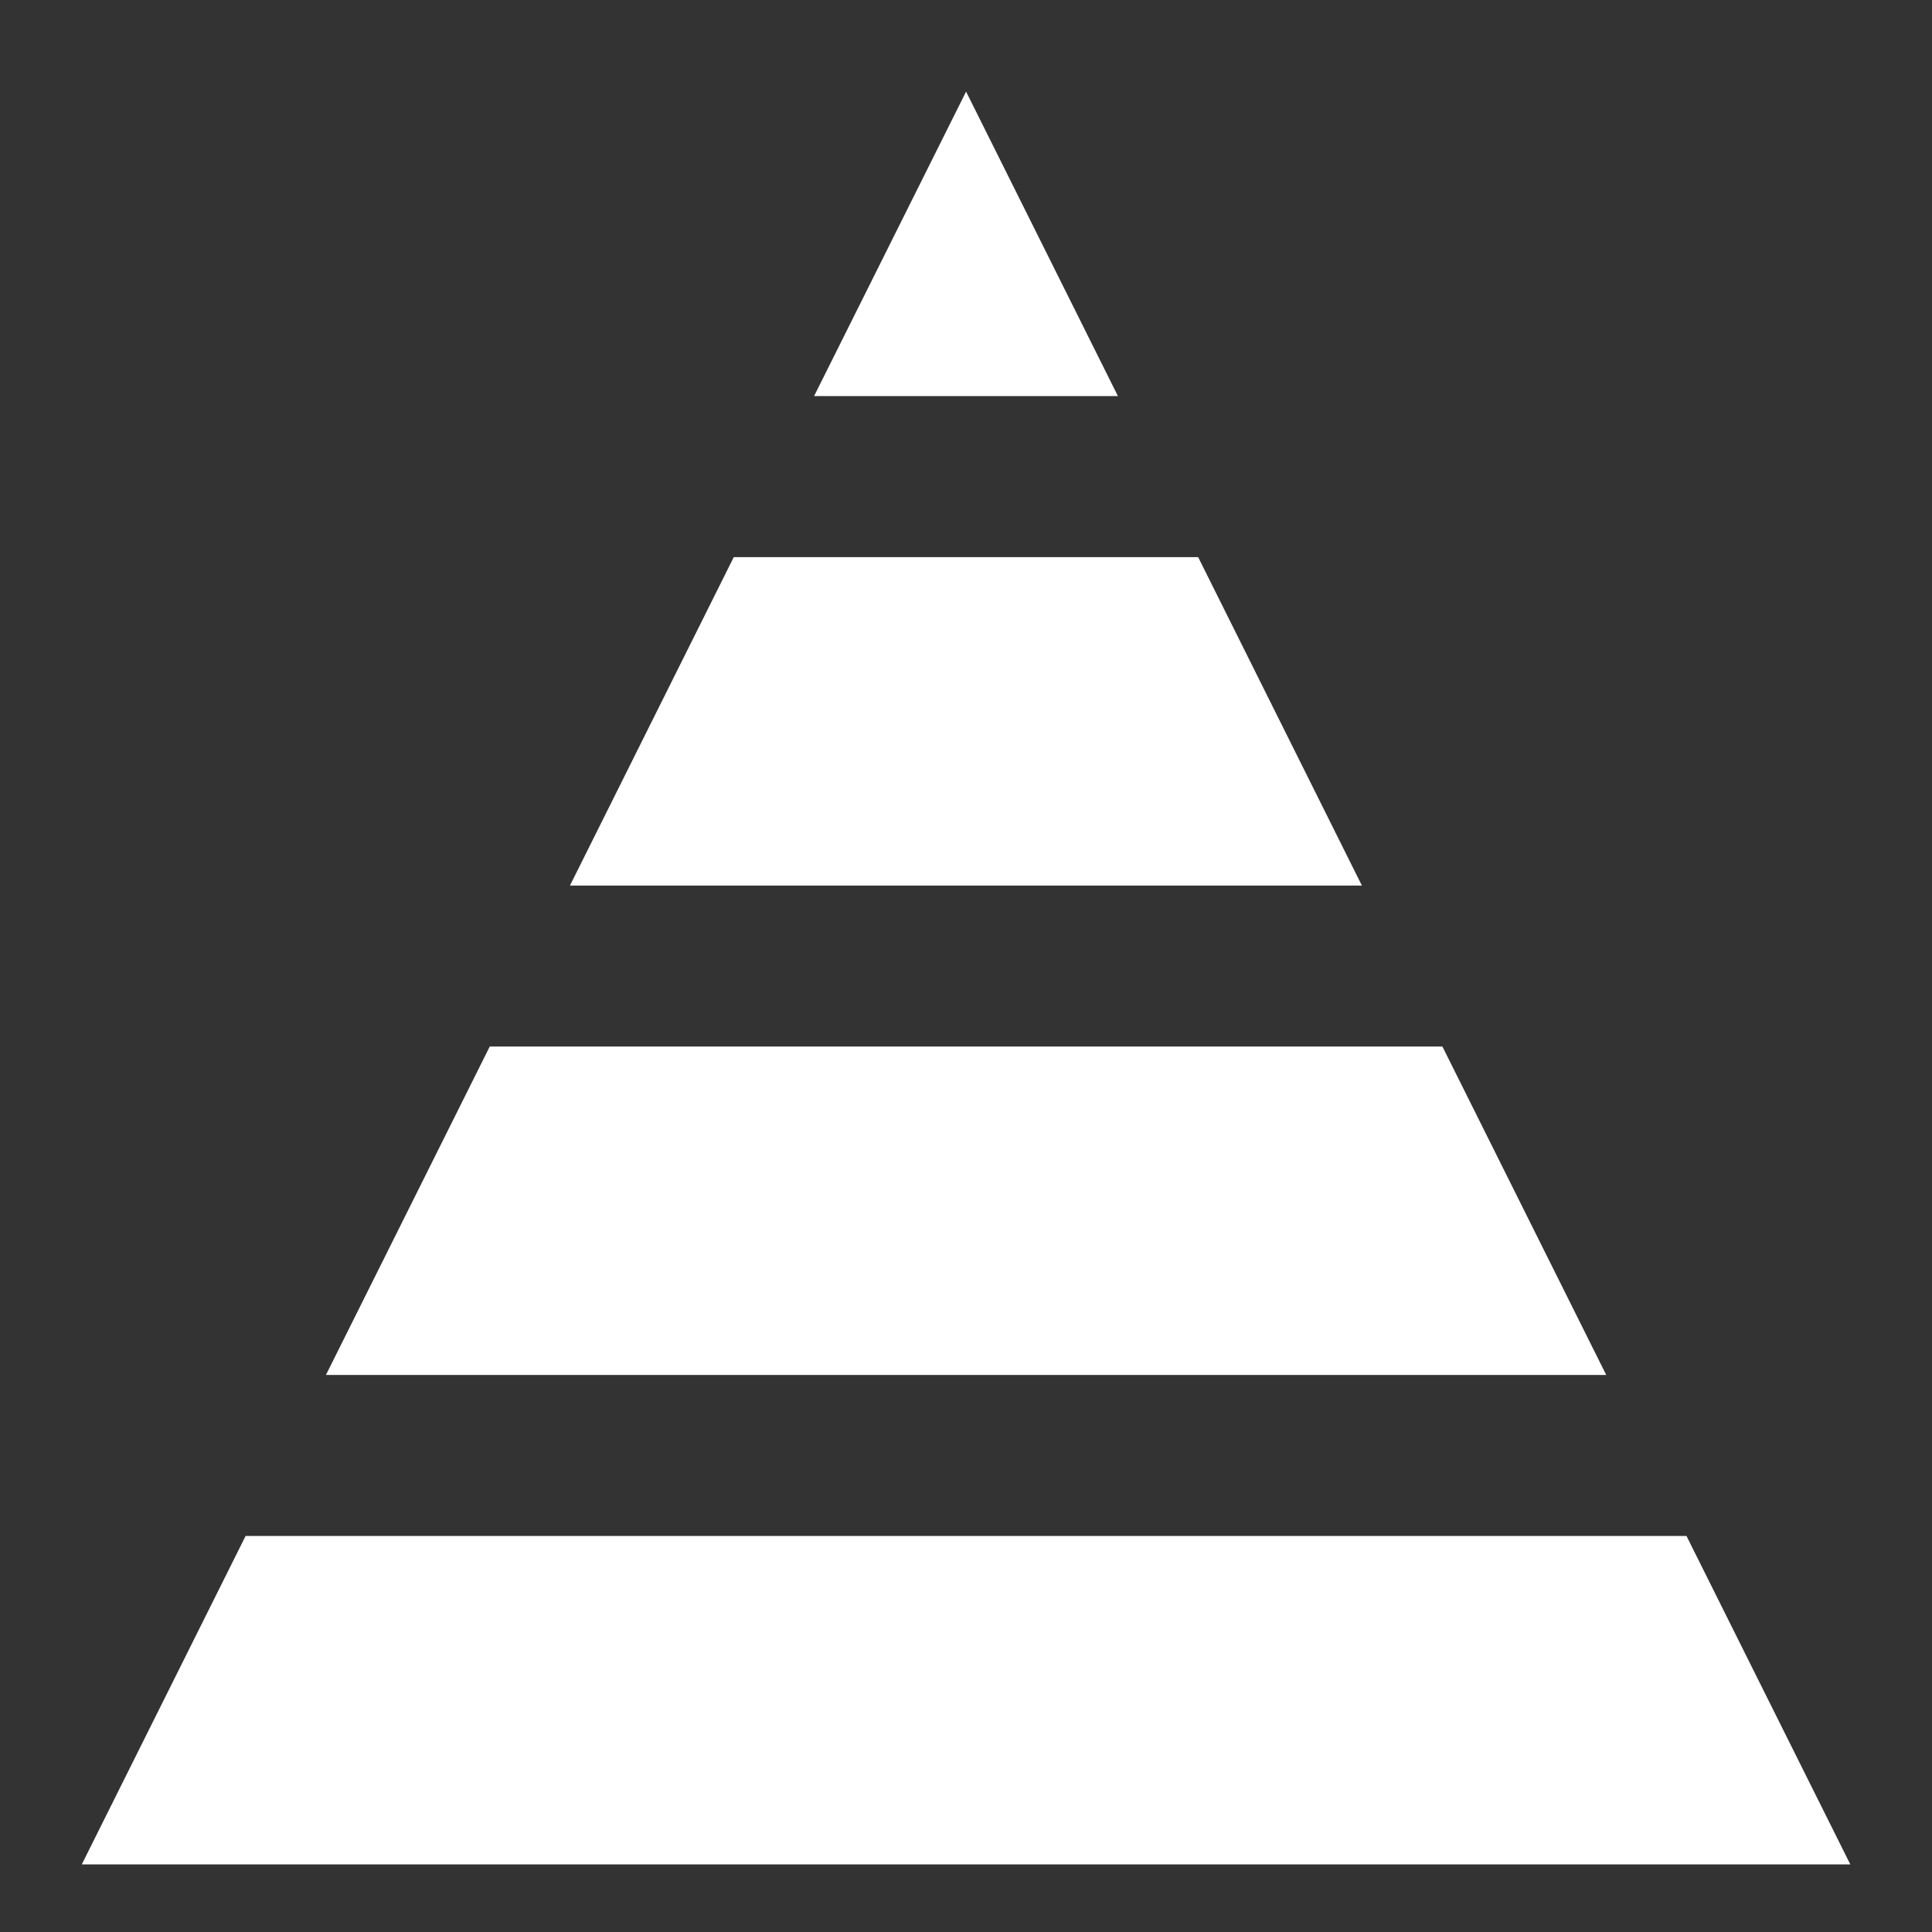
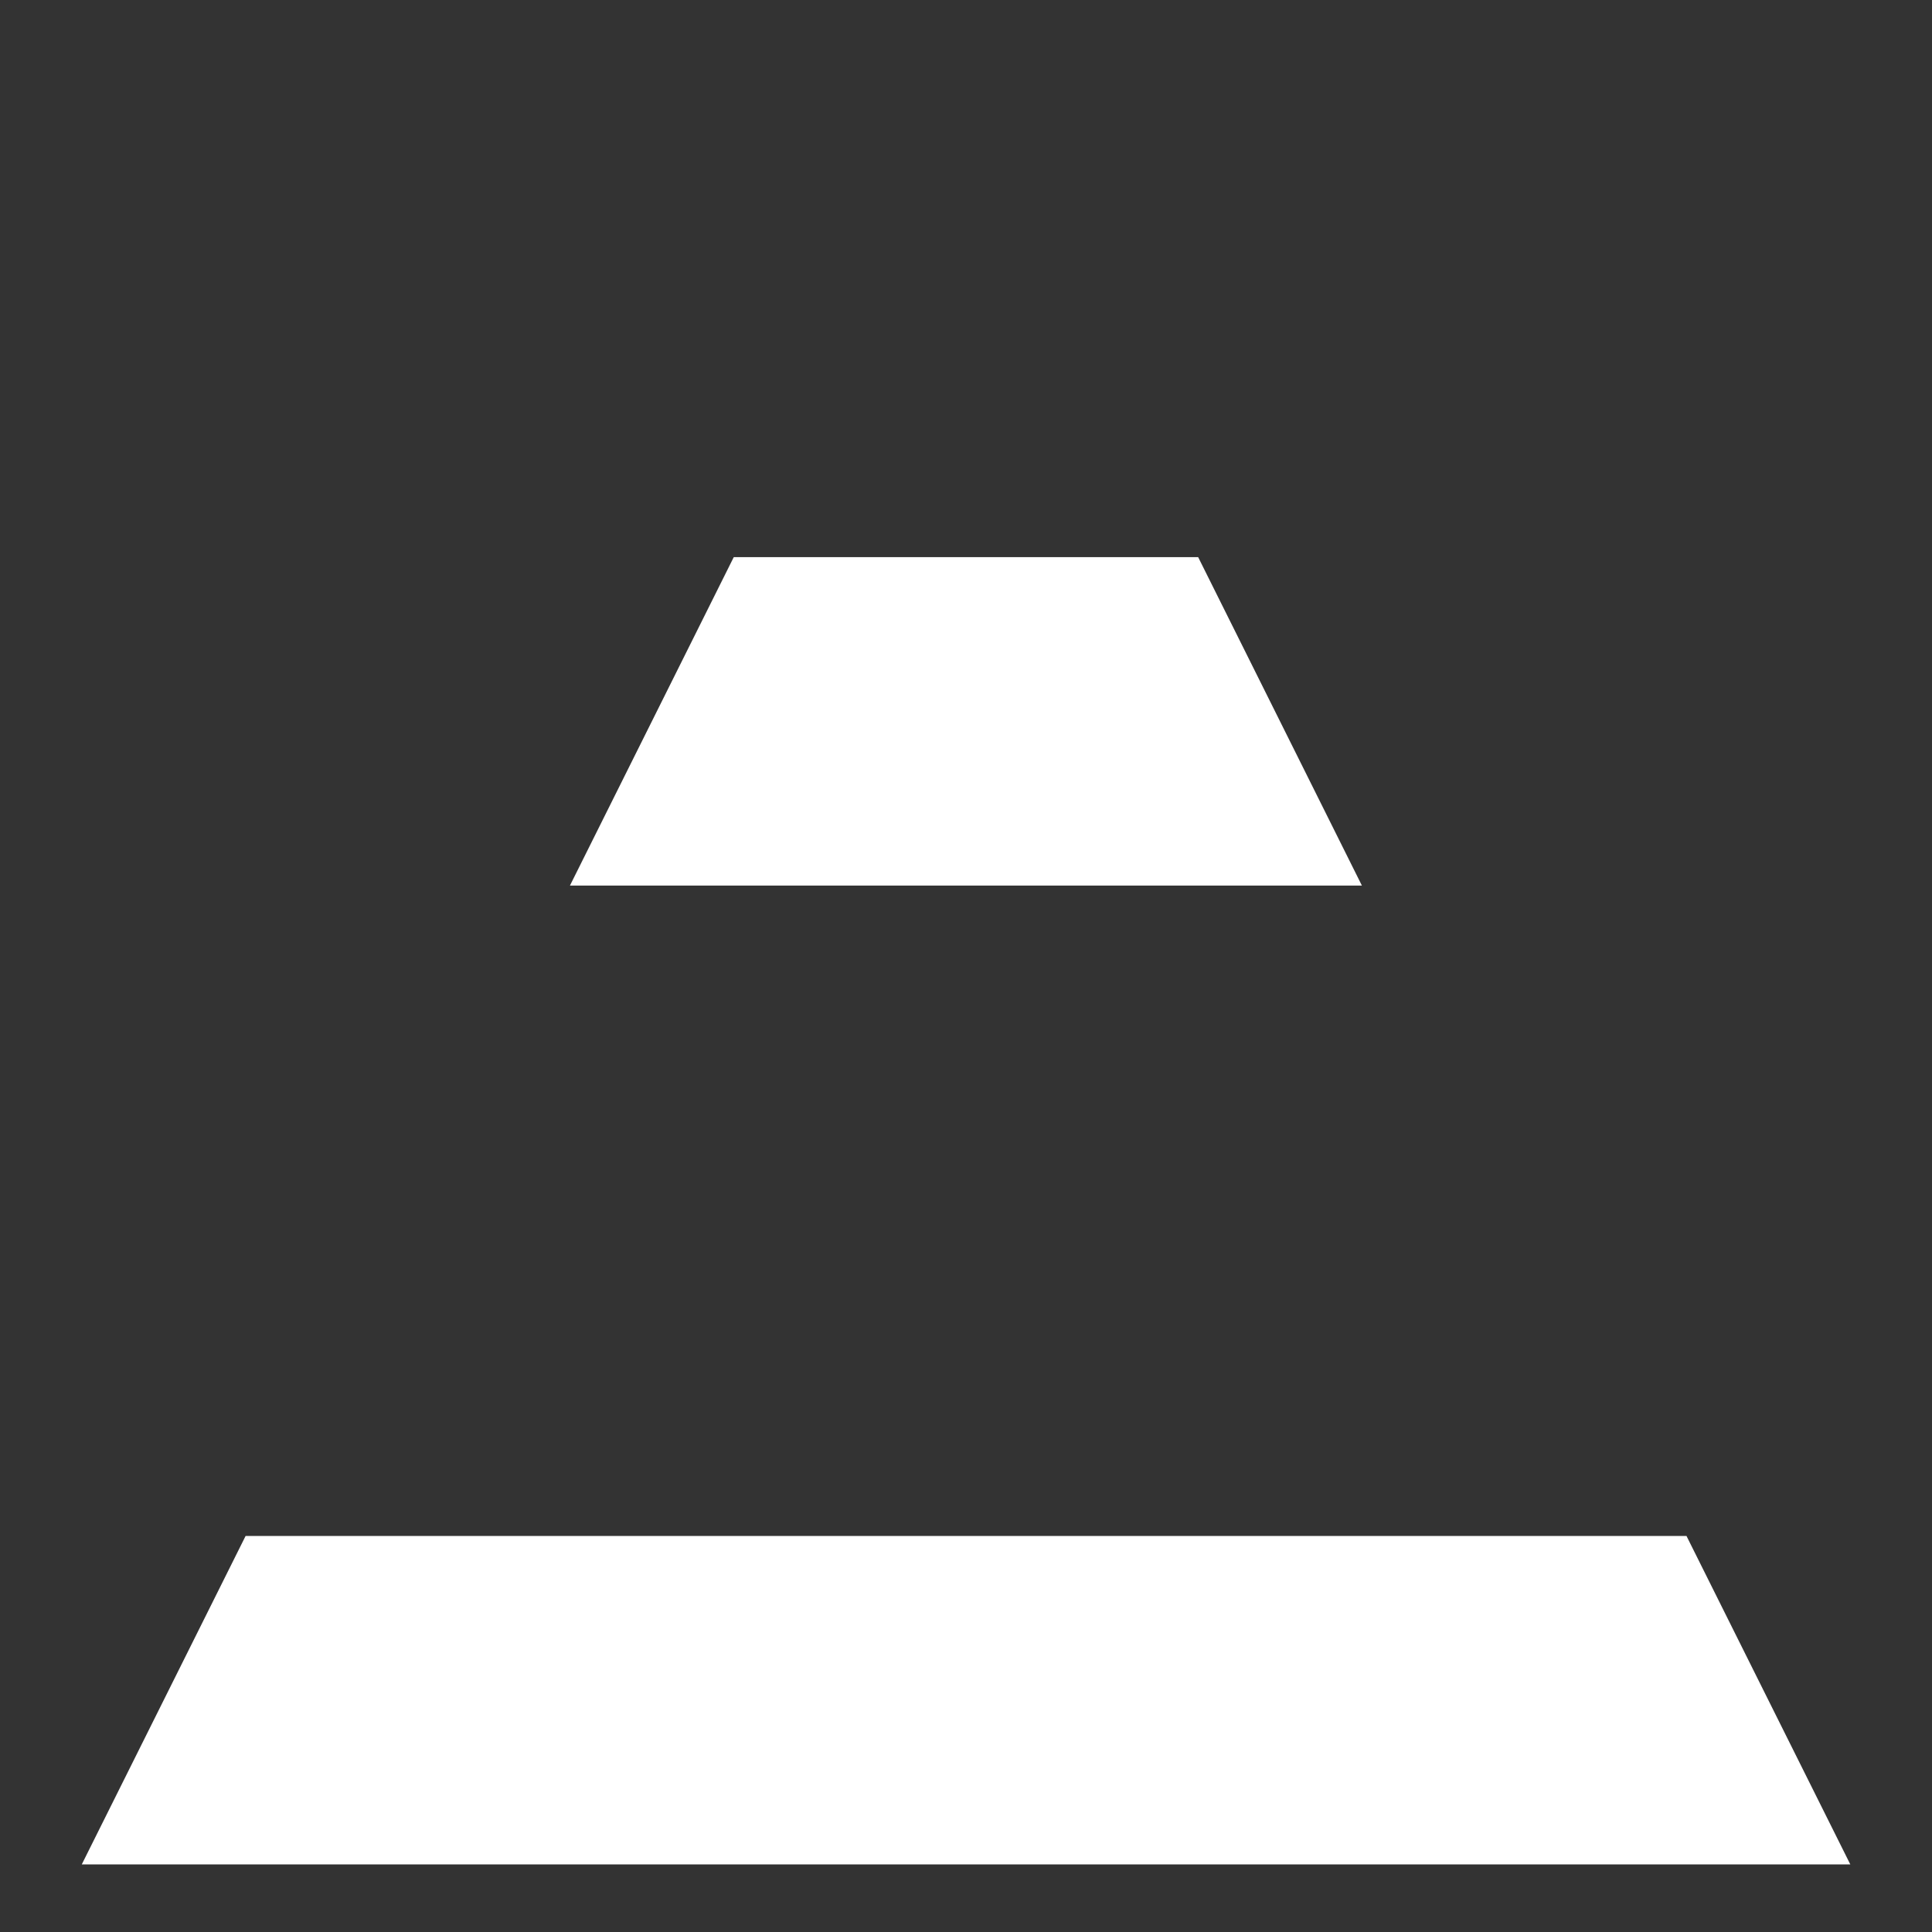
<svg xmlns="http://www.w3.org/2000/svg" width="24" height="24" viewBox="0 0 24 24" fill="none">
  <rect x="0" y="0" width="24" height="24" fill="#333333" stroke="none" />
-   <path d="M19.953 17.08L17.918 13H6.084L4.049 17.08H19.953Z" fill="white" />
-   <path d="M13.887 4.92L12.001 1.138L10.113 4.92H13.887Z" fill="white" />
  <path d="M3.051 19.08L1.016 23.16H22.985L20.95 19.08H3.051Z" fill="white" />
  <path d="M16.918 11.001L14.884 6.921H9.115L7.08 11.001H16.918Z" fill="white" />
</svg>